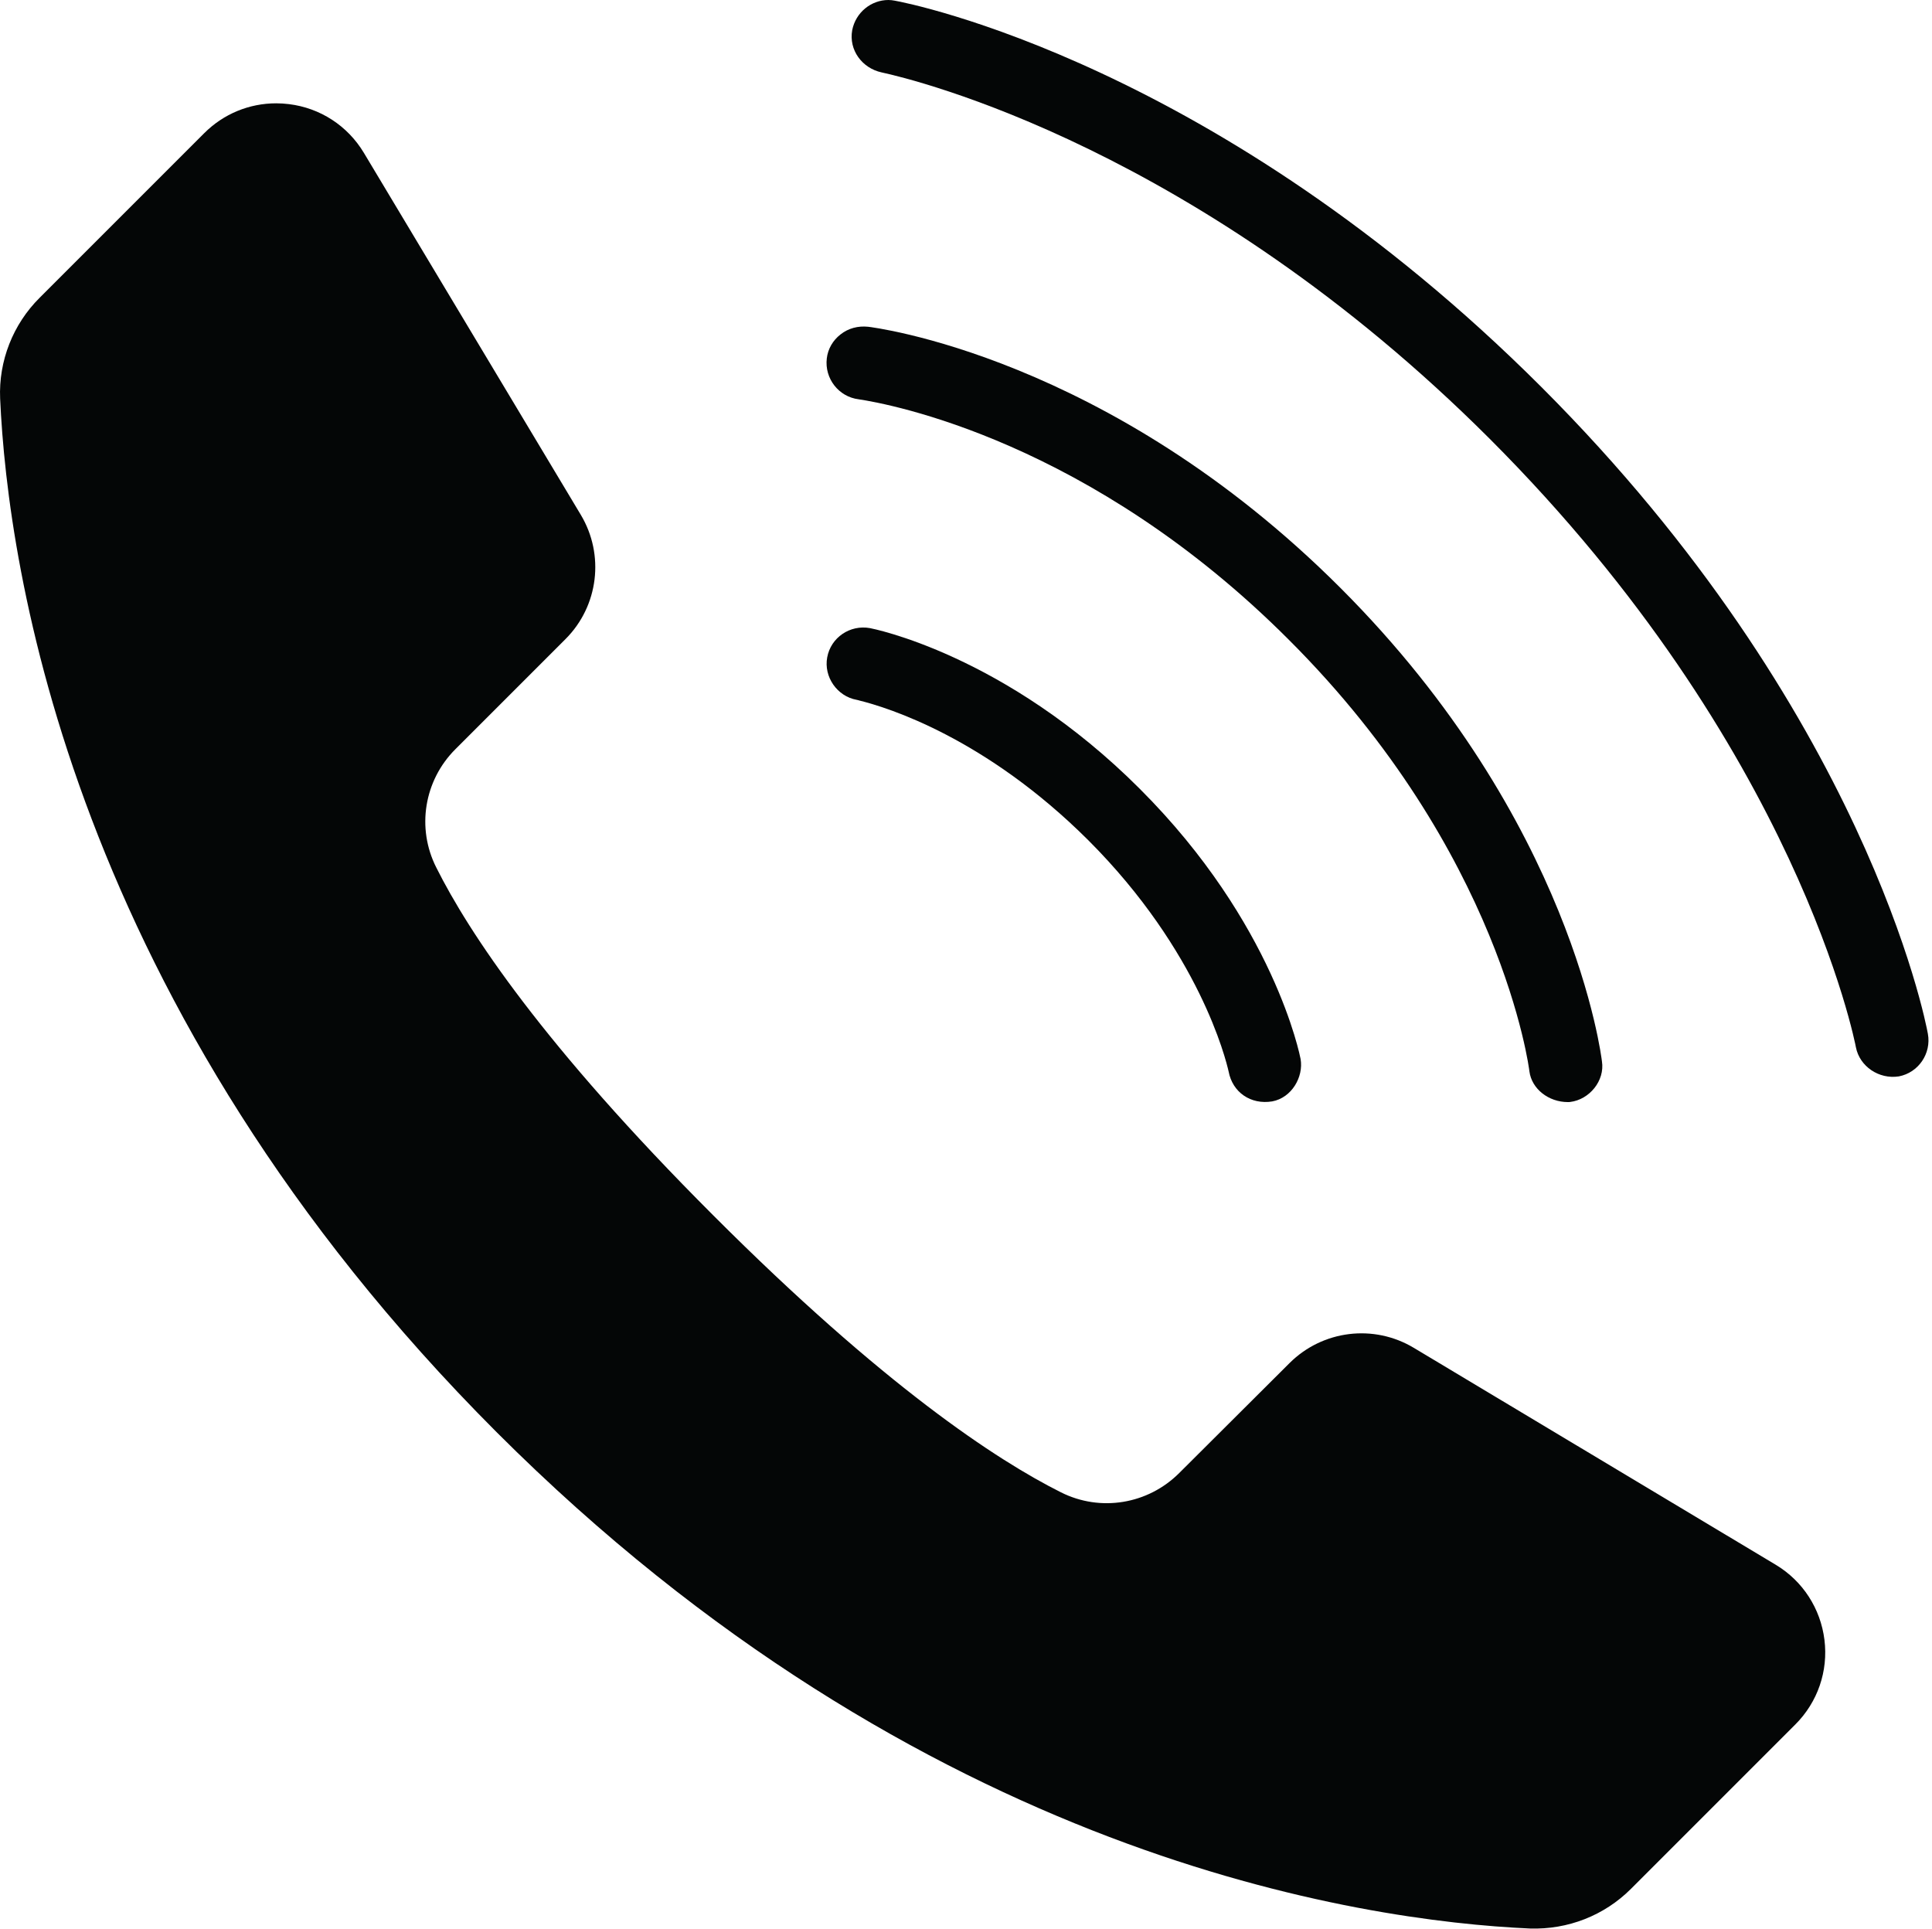
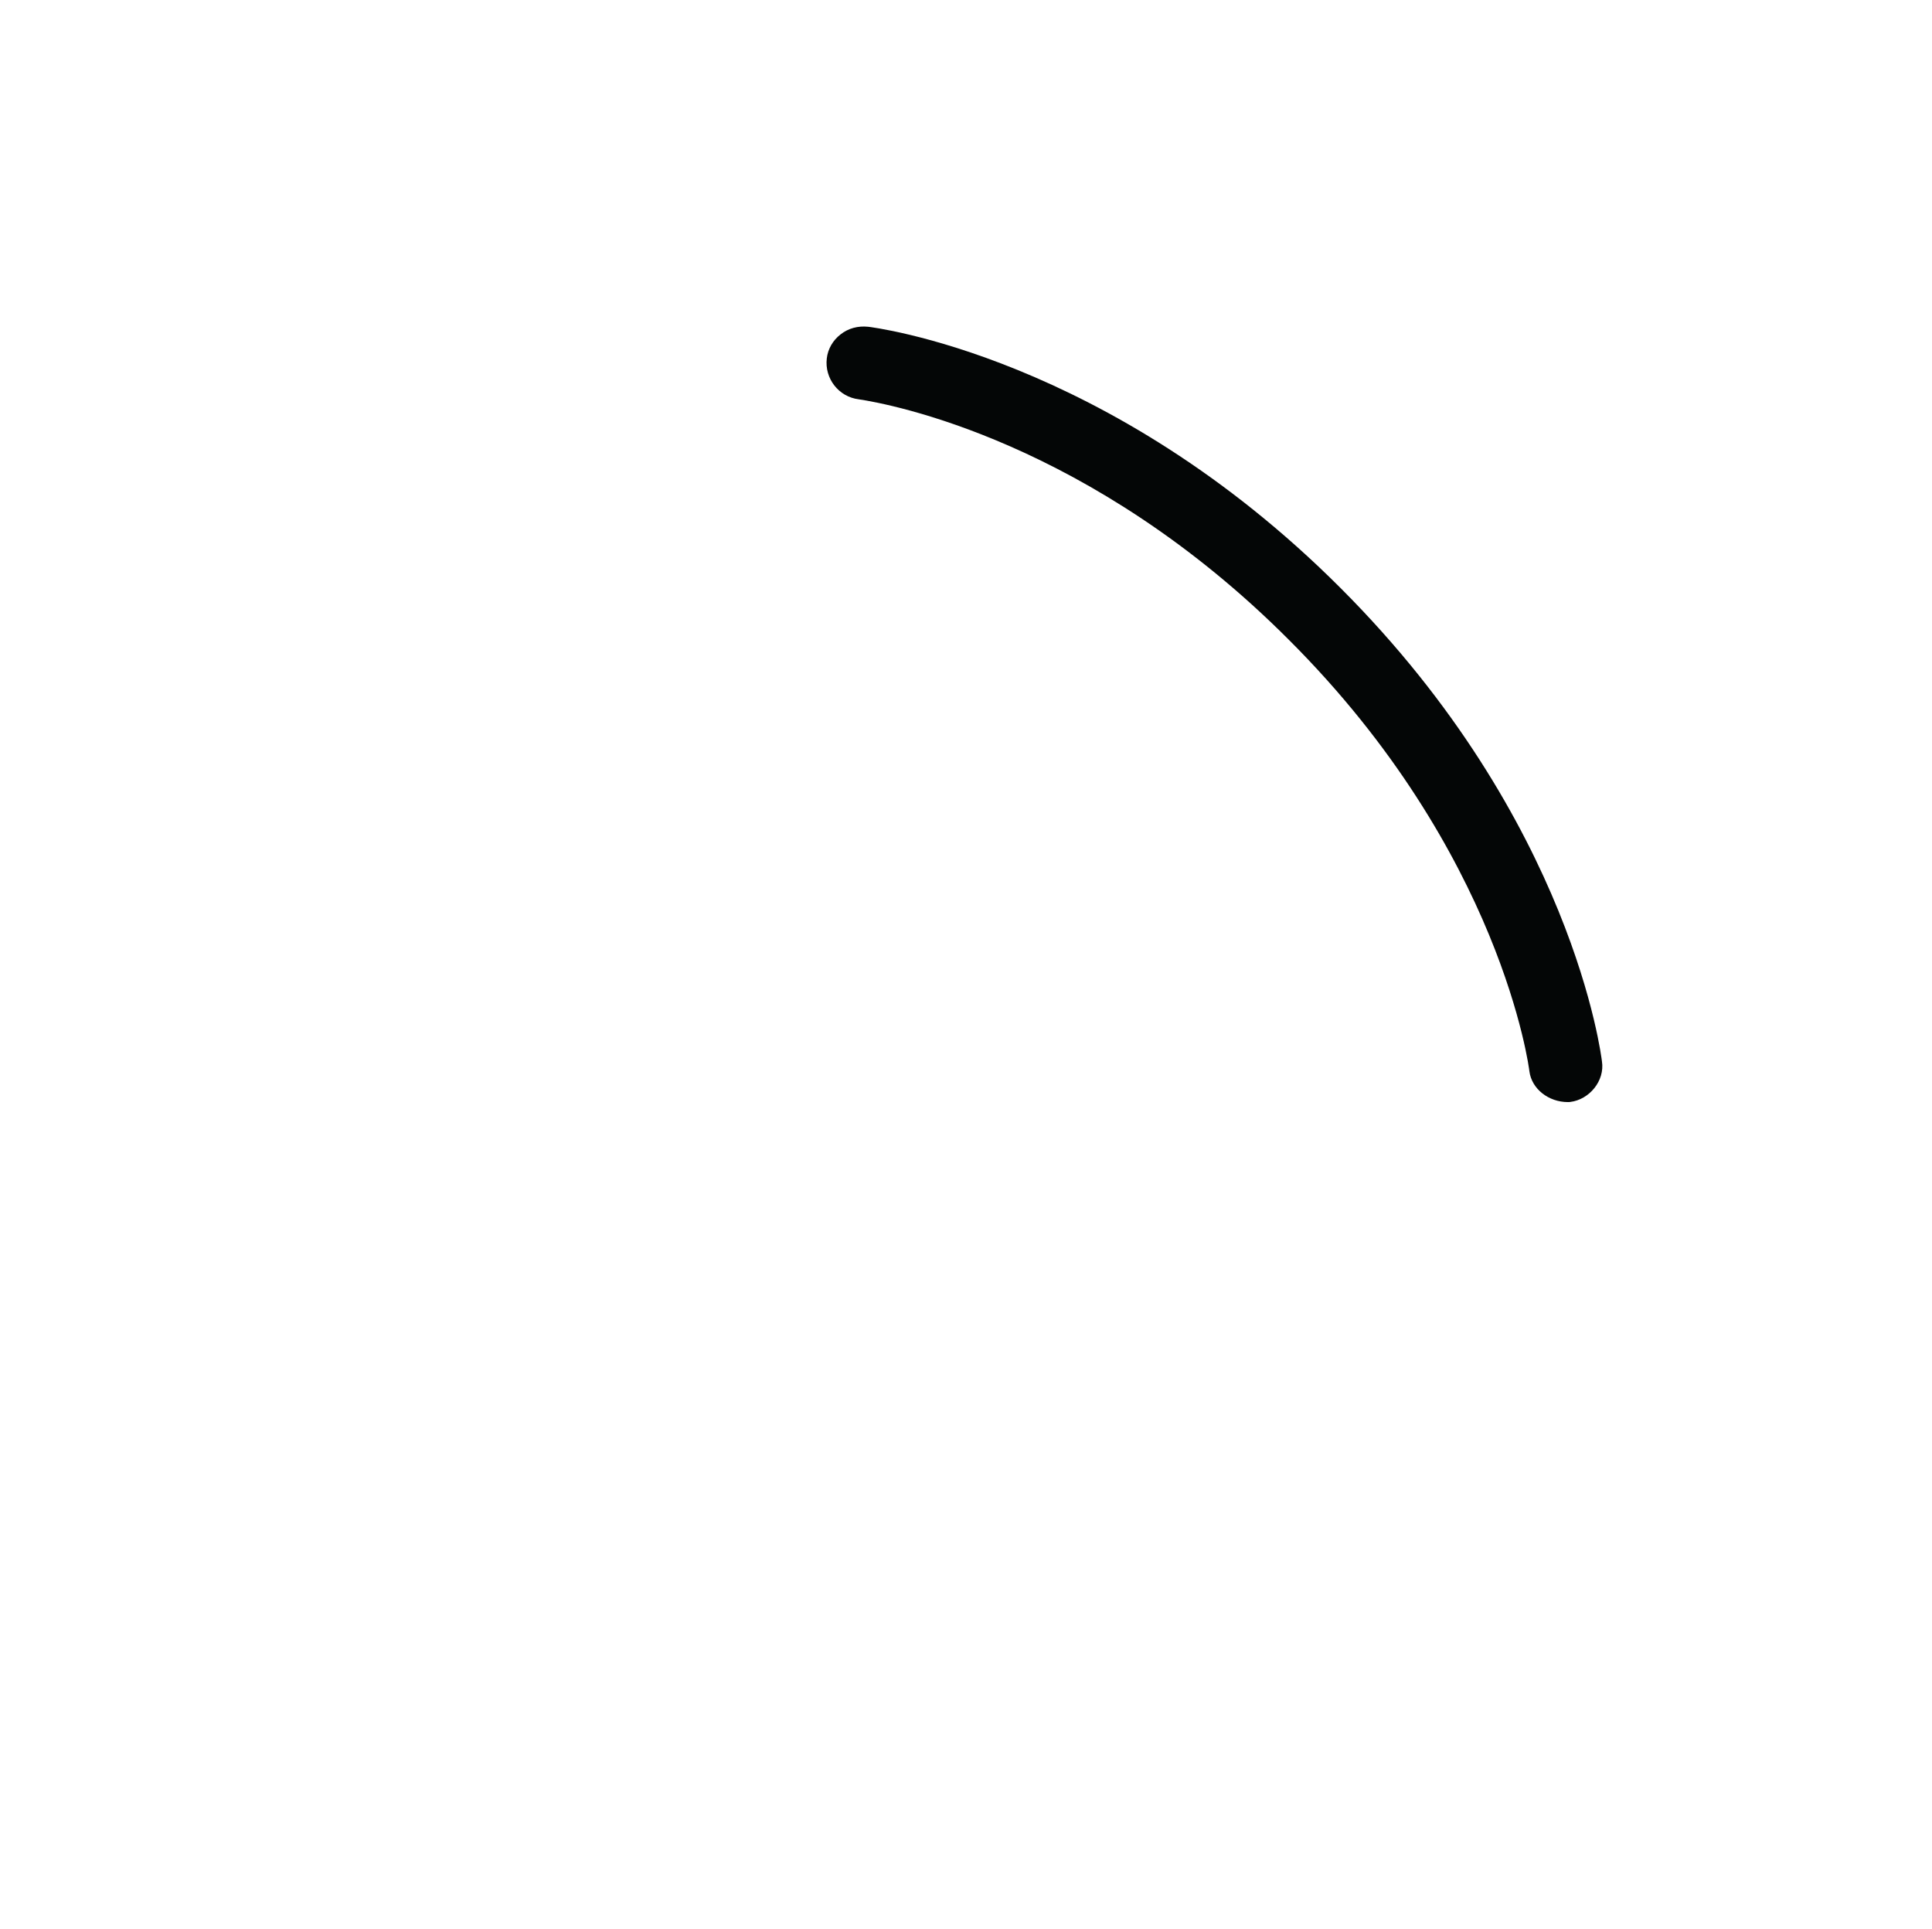
<svg xmlns="http://www.w3.org/2000/svg" height="56.0" preserveAspectRatio="xMidYMid meet" version="1.0" viewBox="2.0 2.0 56.1 56.0" width="56.1" zoomAndPan="magnify">
  <g fill="#040606" id="change1_1">
-     <path d="M 26.02 21.086 C 25.914 21.652 26.309 22.219 26.875 22.32 C 26.902 22.324 26.926 22.332 26.953 22.34 C 27.777 22.543 30.617 23.422 33.602 26.398 C 36.832 29.629 37.598 32.77 37.676 33.113 C 37.789 33.715 38.316 34.082 38.941 33.98 C 39.508 33.875 39.855 33.27 39.766 32.75 C 39.75 32.672 39.008 28.812 35.098 24.906 C 31.18 20.984 27.301 20.246 27.262 20.238 C 26.68 20.133 26.125 20.512 26.02 21.086" fill="inherit" />
    <path d="M 26.008 12.406 C 25.938 12.992 26.355 13.523 26.934 13.594 C 27.824 13.727 33.656 14.797 39.426 20.578 C 45.609 26.75 46.406 33.051 46.41 33.109 C 46.477 33.617 46.965 34 47.527 34 C 47.551 34 47.574 34 47.594 33.996 C 48.148 33.93 48.605 33.383 48.516 32.816 C 48.504 32.727 47.691 25.84 40.926 19.074 C 34.16 12.305 27.277 11.496 27.211 11.488 C 26.914 11.457 26.633 11.531 26.406 11.711 C 26.184 11.883 26.039 12.133 26.008 12.406" fill="inherit" />
-     <path d="M 12.566 6.438 C 12.094 5.652 11.297 5.133 10.387 5.023 C 10.262 5.008 10.141 5 10.02 5 C 9.238 5 8.492 5.305 7.93 5.867 L 3.156 10.641 C 2.375 11.414 1.957 12.484 2.004 13.574 C 2.223 18.477 4.066 31.219 16.418 43.582 C 28.77 55.934 41.52 57.777 46.426 57.996 C 47.527 58.031 48.582 57.621 49.359 56.844 L 54.133 52.07 C 54.781 51.422 55.09 50.523 54.977 49.613 C 54.863 48.703 54.348 47.906 53.562 47.434 L 43.055 41.137 C 41.891 40.438 40.406 40.621 39.445 41.578 L 36.242 44.77 C 35.332 45.68 33.953 45.906 32.809 45.332 C 30.93 44.391 27.648 42.23 22.711 37.289 C 17.77 32.348 15.609 29.07 14.668 27.188 C 14.09 26.047 14.312 24.664 15.223 23.754 L 18.422 20.555 C 19.379 19.598 19.562 18.109 18.863 16.945 L 12.566 6.438" fill="inherit" />
-     <path d="M 26.746 2.875 C 26.641 3.453 27.035 3.98 27.598 4.102 C 28.555 4.309 36.805 6.293 45.258 14.742 C 54.23 23.719 55.875 32.324 55.891 32.41 C 56 32.965 56.559 33.344 57.137 33.254 C 57.707 33.145 58.086 32.59 57.98 32.016 C 57.914 31.641 56.164 22.648 46.762 13.242 C 37.352 3.836 28.363 2.086 27.984 2.02 C 27.922 2.008 27.859 2 27.797 2 C 27.297 2 26.848 2.359 26.746 2.875" fill="inherit" />
  </g>
</svg>